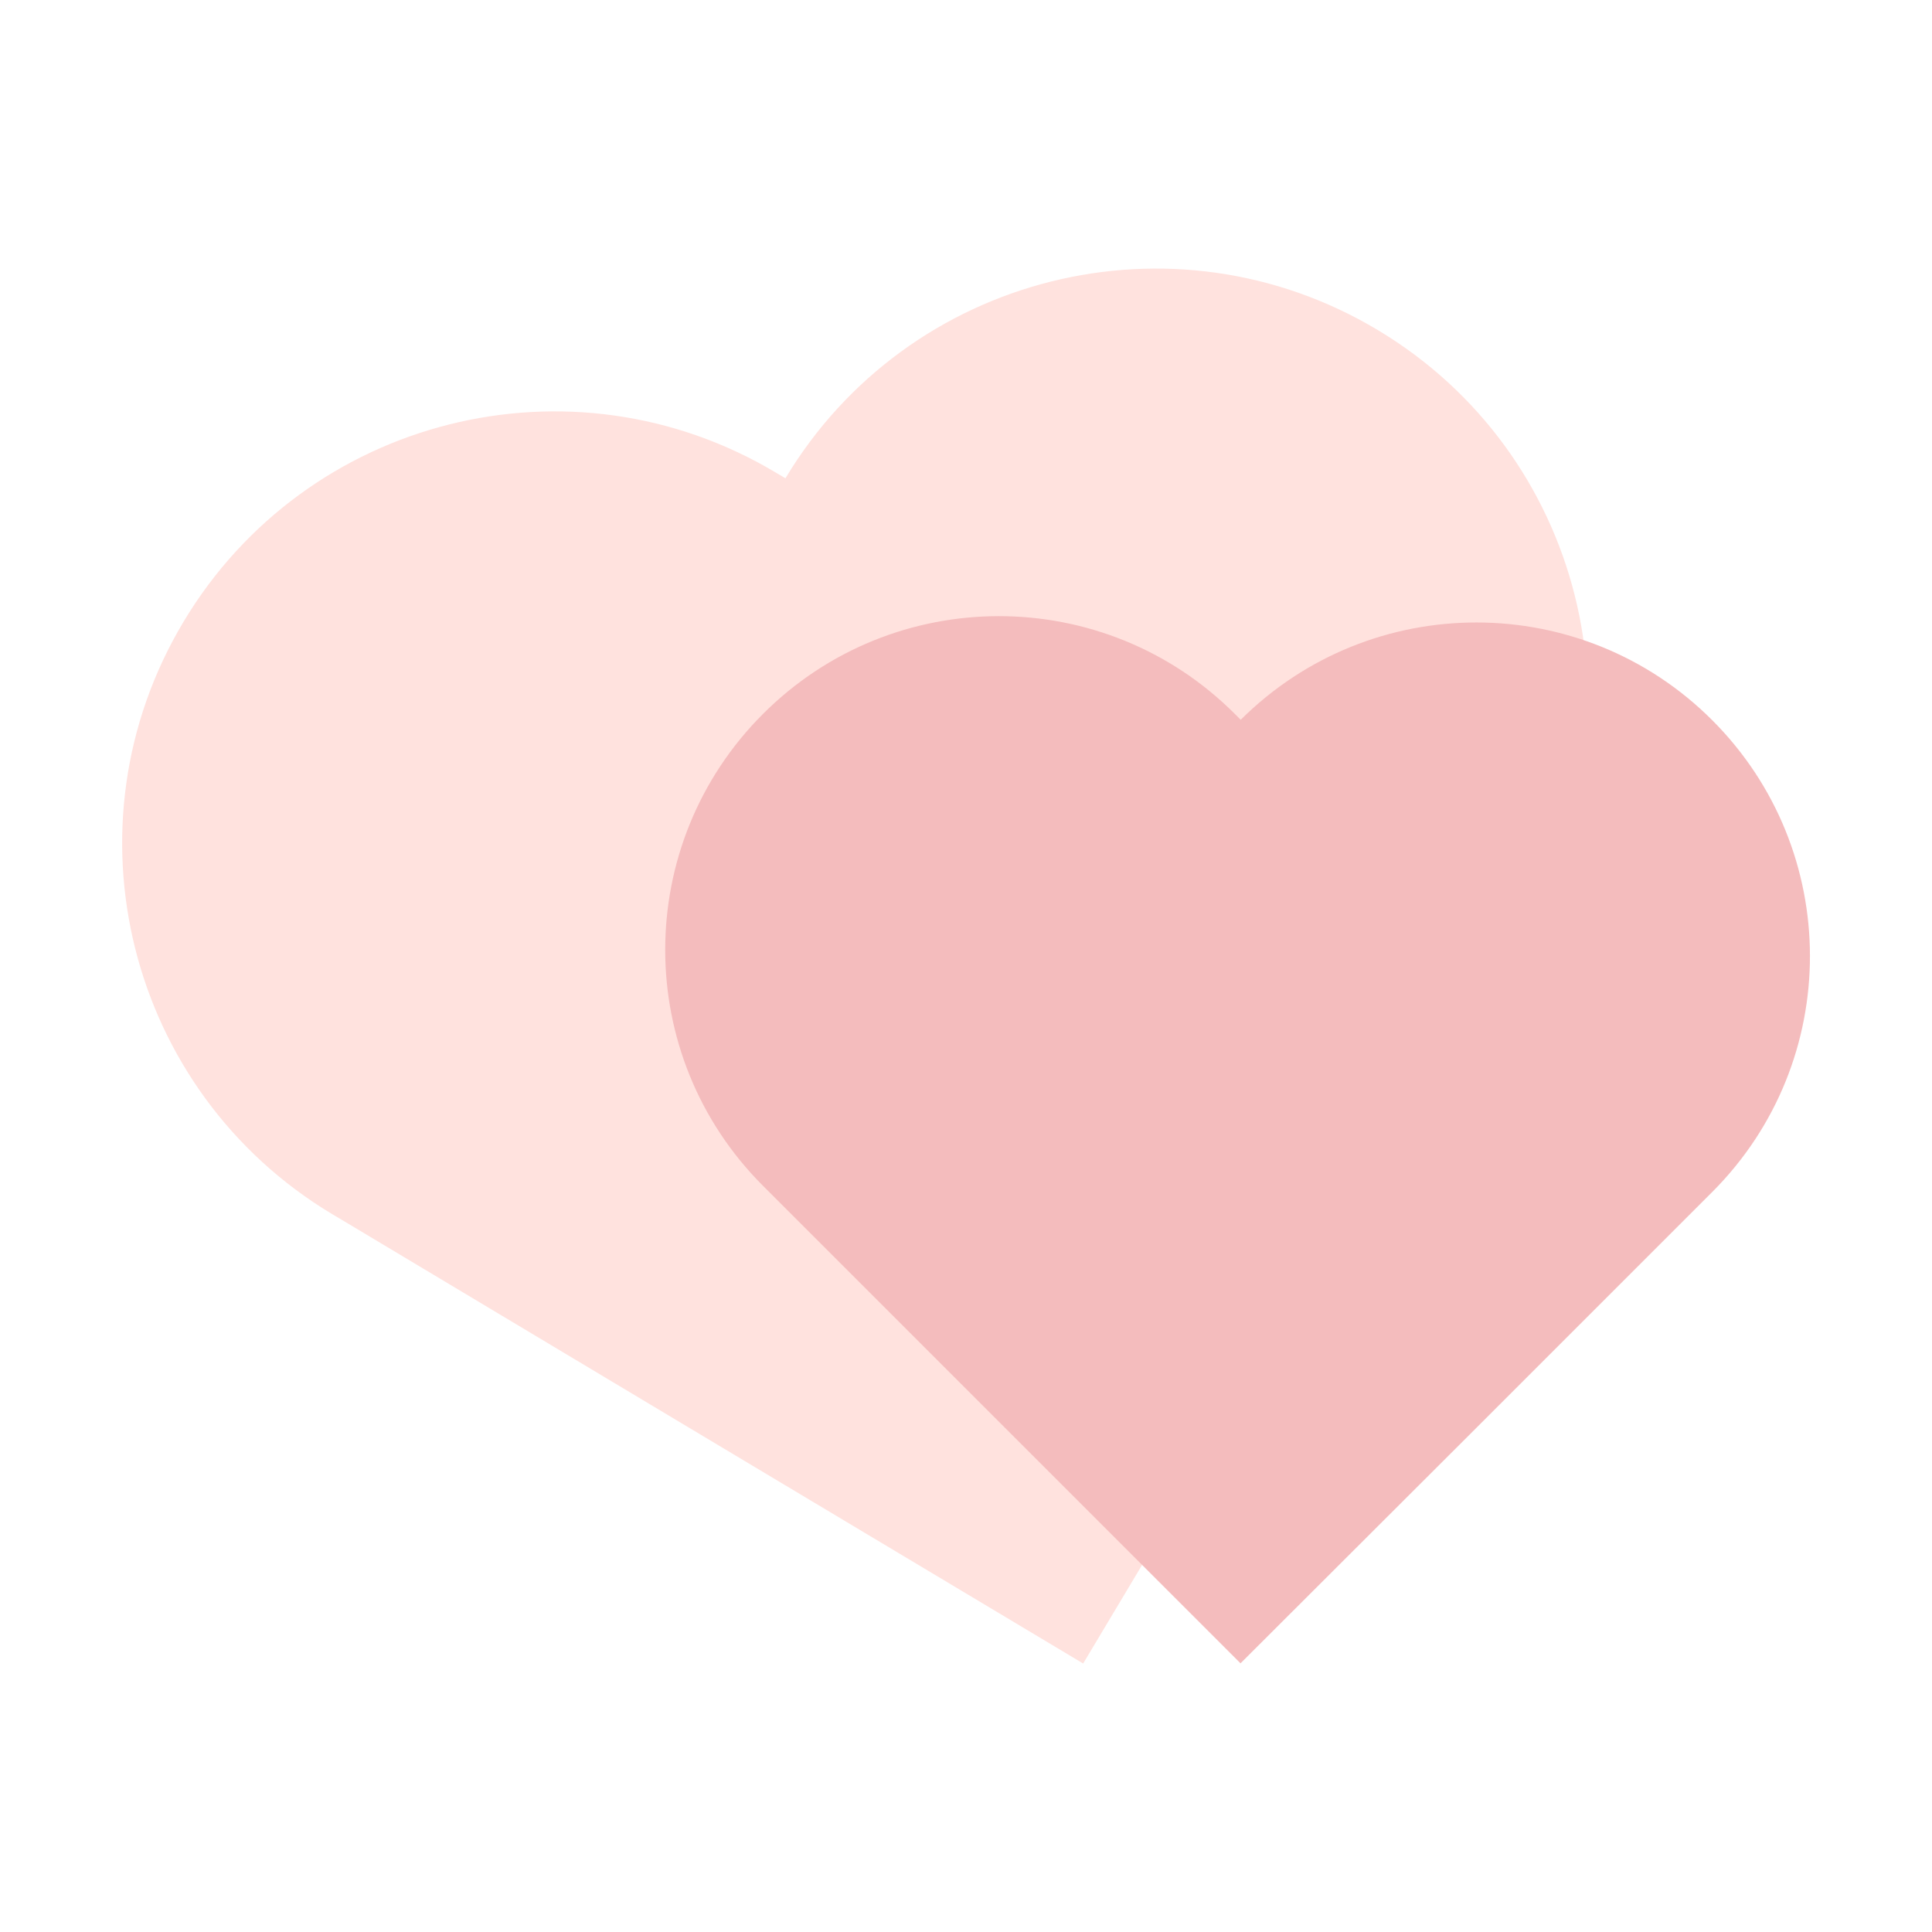
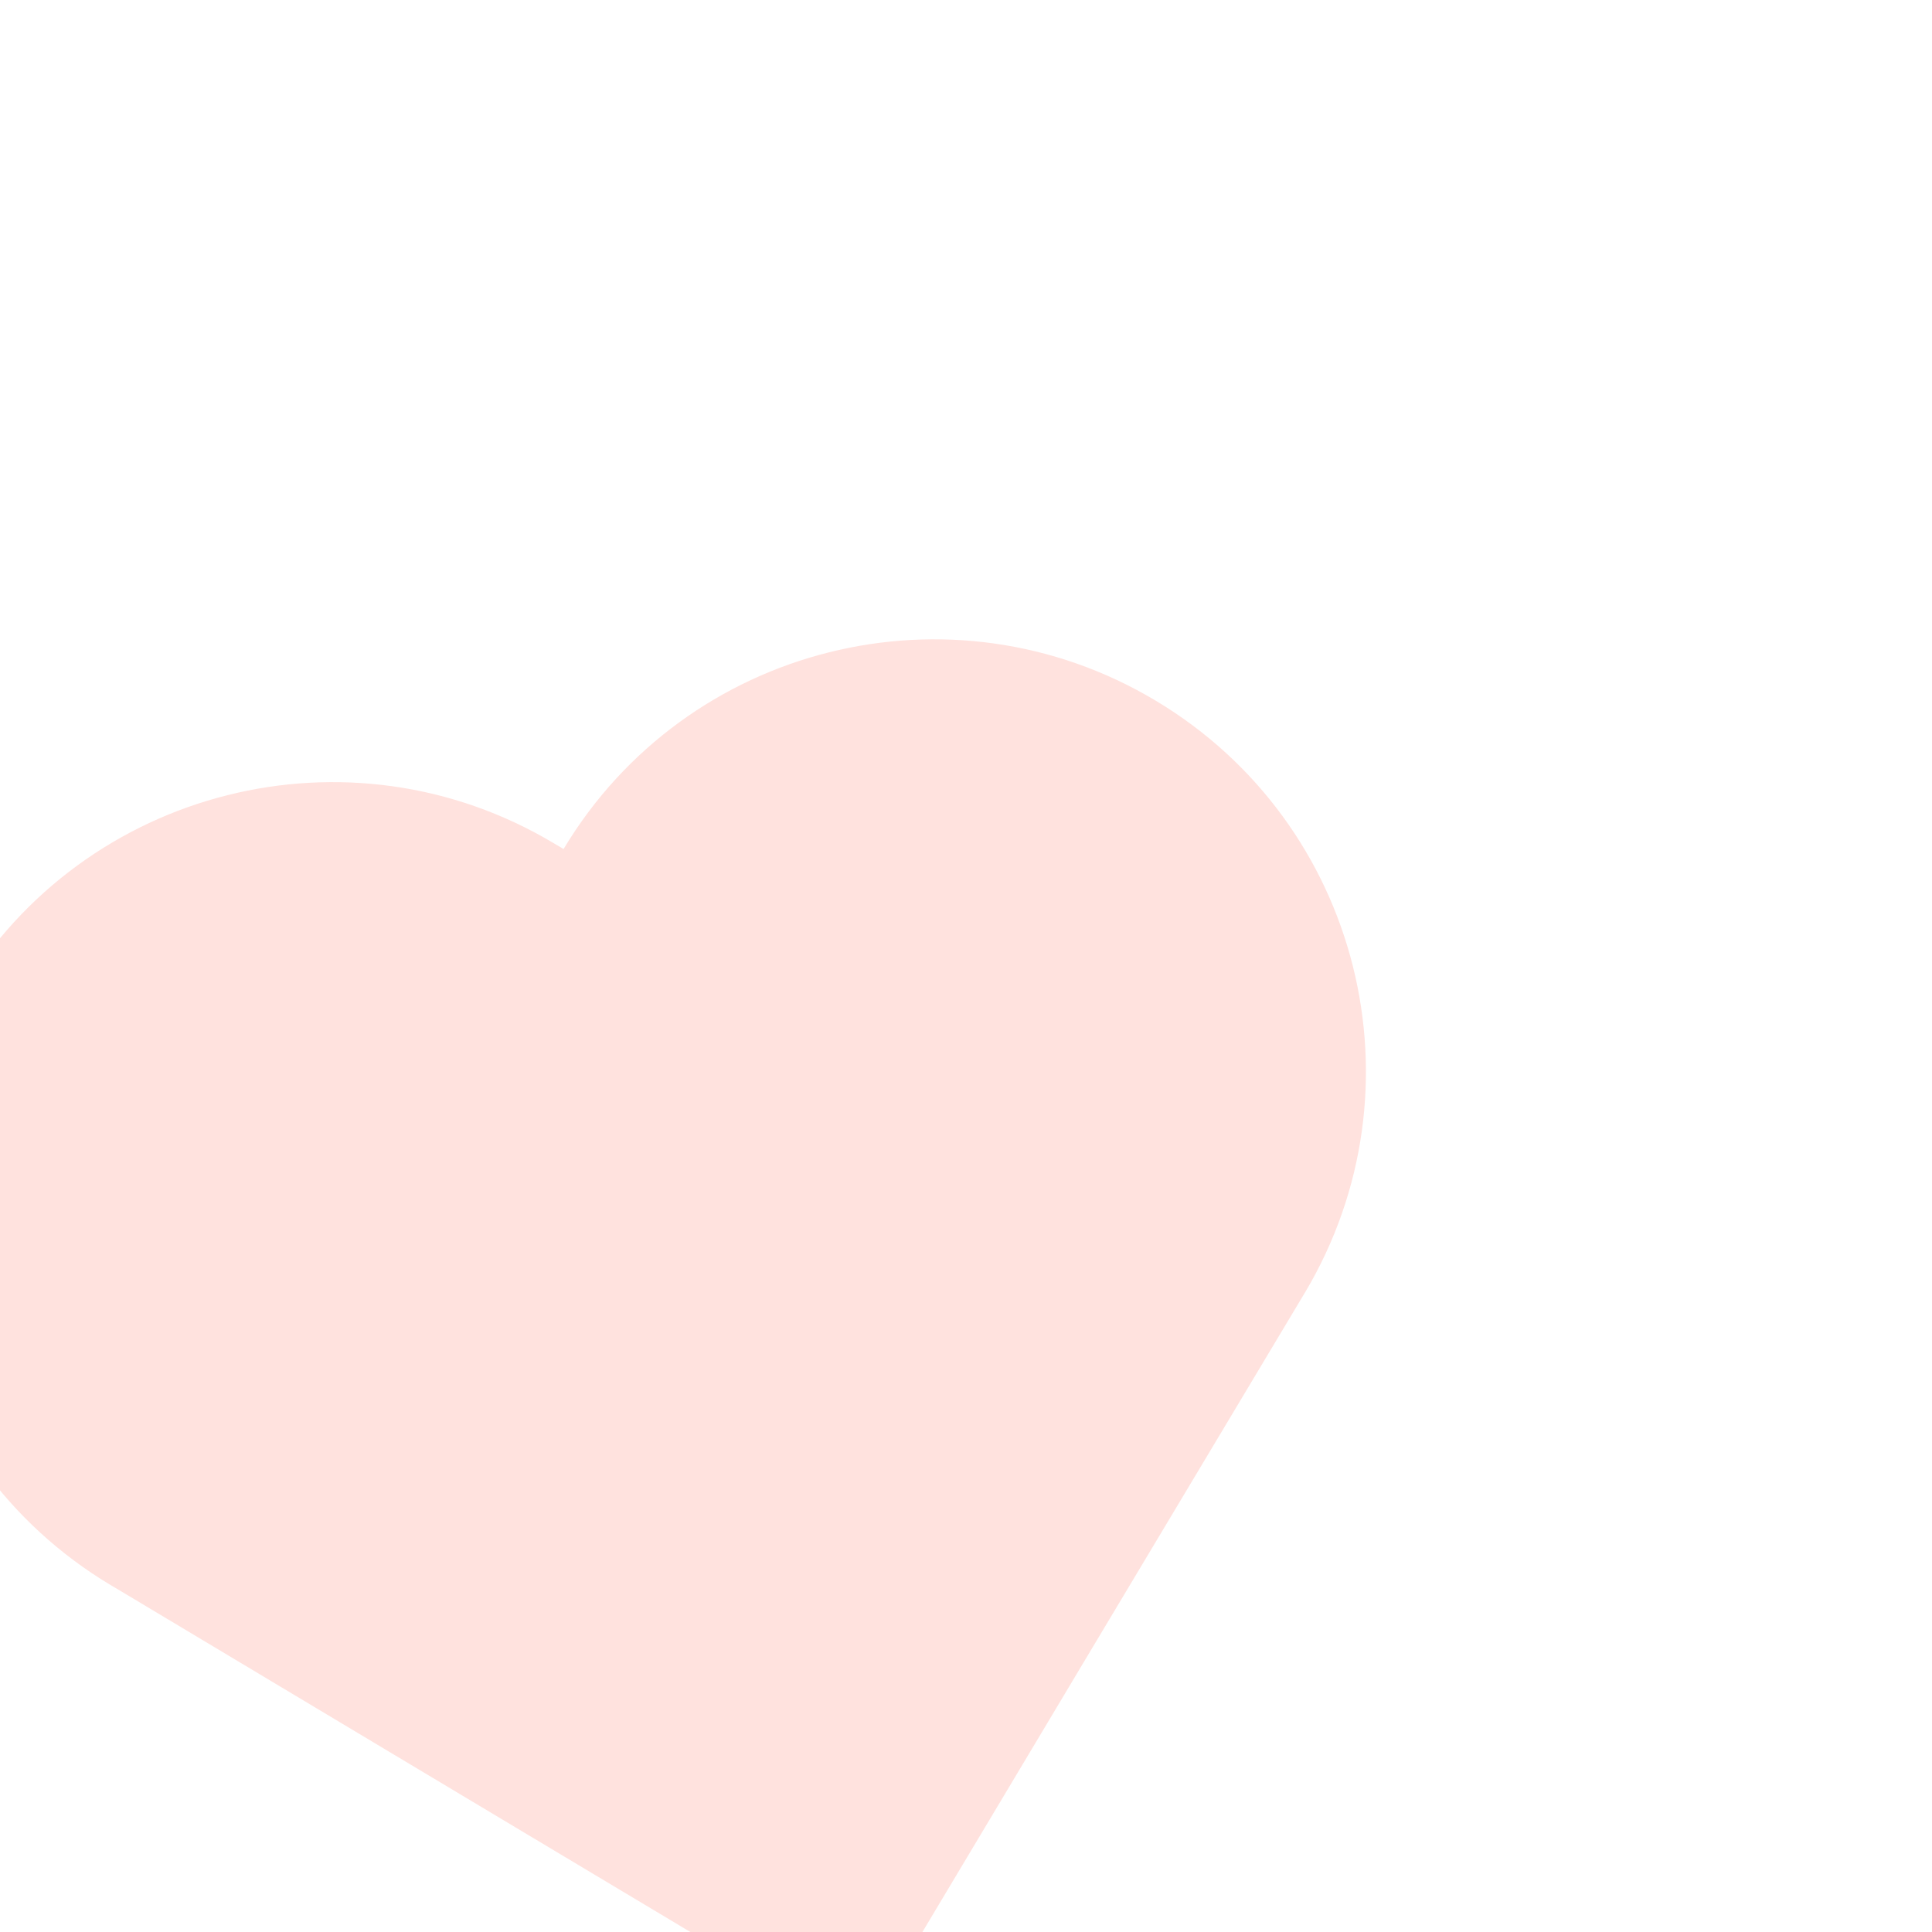
<svg xmlns="http://www.w3.org/2000/svg" t="1748684931513" class="icon" viewBox="0 0 1024 1024" version="1.1" p-id="19106" width="512" height="512">
-   <path d="M691.4 685.5L809 489l0.2-0.3c64.7-108.5 29.4-248.9-79-313.8s-248.9-29.7-313.9 78.6l-4.9-2.9c-108.5-65-249.1-29.6-314.1 78.9-65 108.5-29.6 249.1 78.9 314.1l4.9 2.9 191.6 114.7 201.4 120.5 117.3-196.2z" fill="#FFE2DE" p-id="19107" />
-   <path d="M782.5 756.8l125-125 0.2-0.2c68.9-69.1 68.8-180.9-0.2-249.9s-180.8-69-249.9-0.2l-3.1-3.1c-69.1-69.1-181-69.1-250.1 0s-69.1 181 0 250.1l3.1 3.1 121.9 121.9 128.1 128.1 125-124.8z" fill="#f4bcbd" p-id="19108" data-spm-anchor-id="a313x.search_index.0.i28.31893a819fa4SC" class="" />
+   <path d="M691.4 685.5l0.2-0.3c64.7-108.5 29.4-248.9-79-313.8s-248.9-29.7-313.9 78.6l-4.9-2.9c-108.5-65-249.1-29.6-314.1 78.9-65 108.5-29.6 249.1 78.9 314.1l4.9 2.9 191.6 114.7 201.4 120.5 117.3-196.2z" fill="#FFE2DE" p-id="19107" />
</svg>